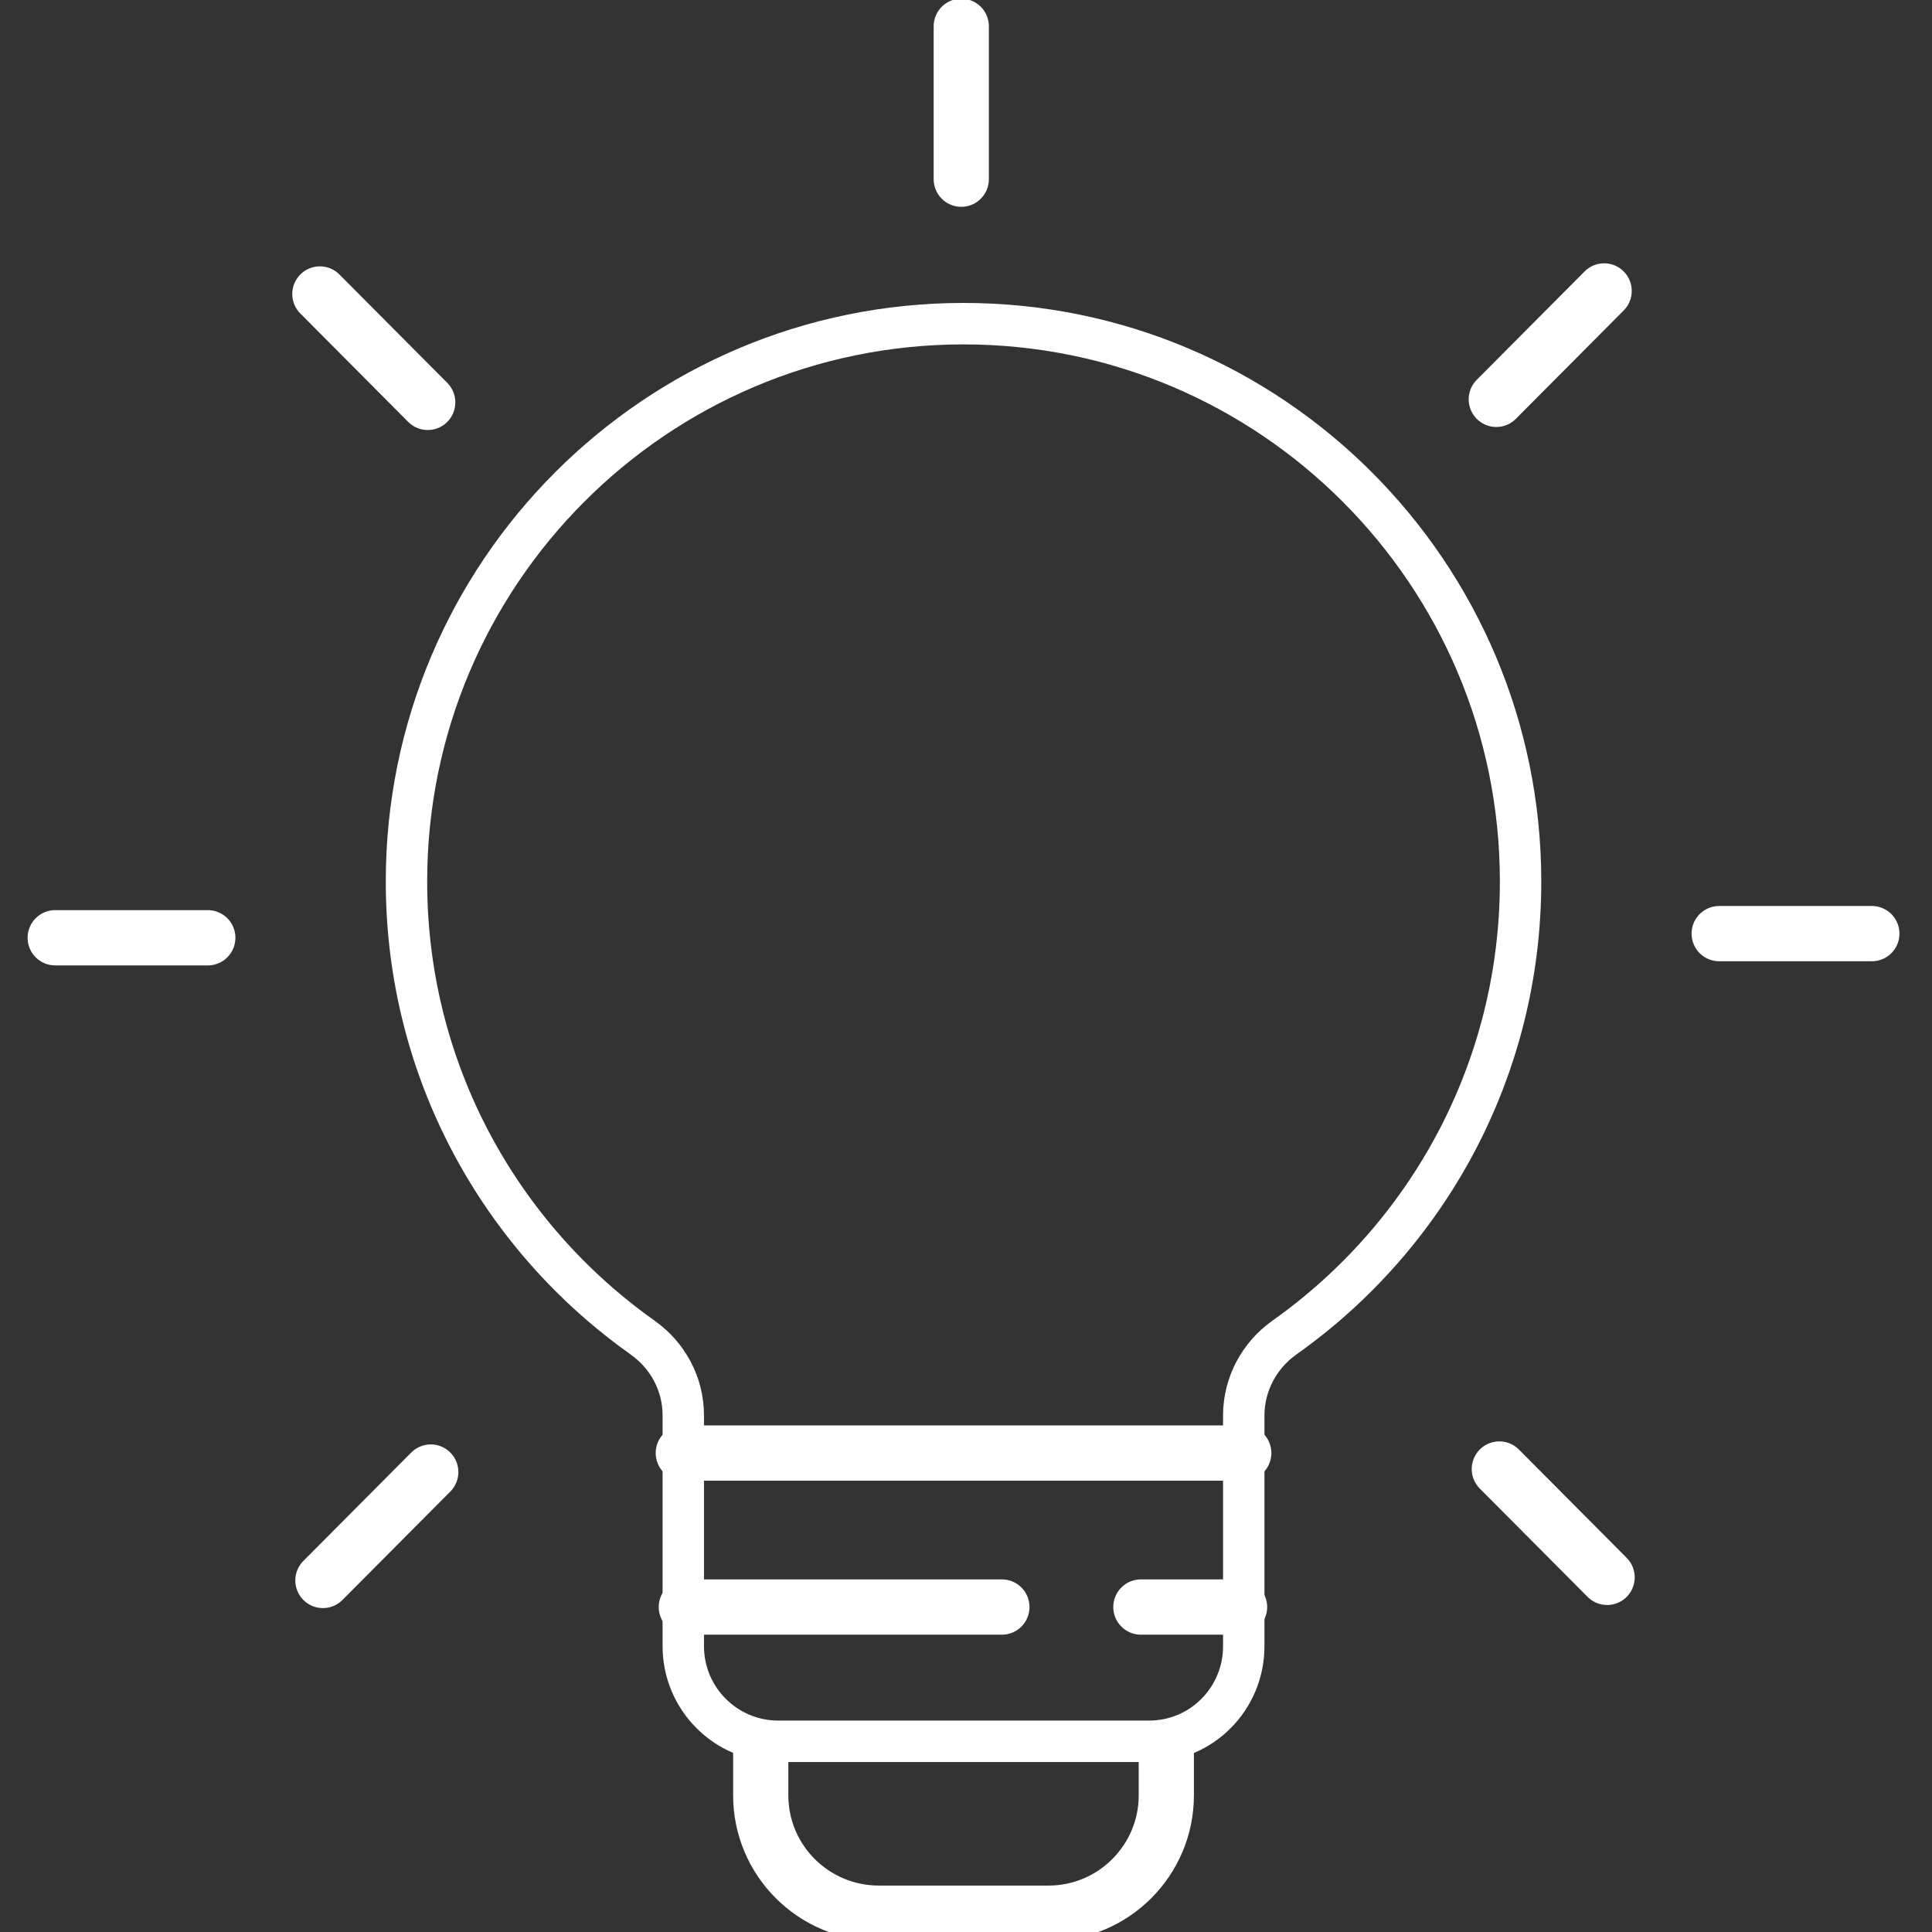
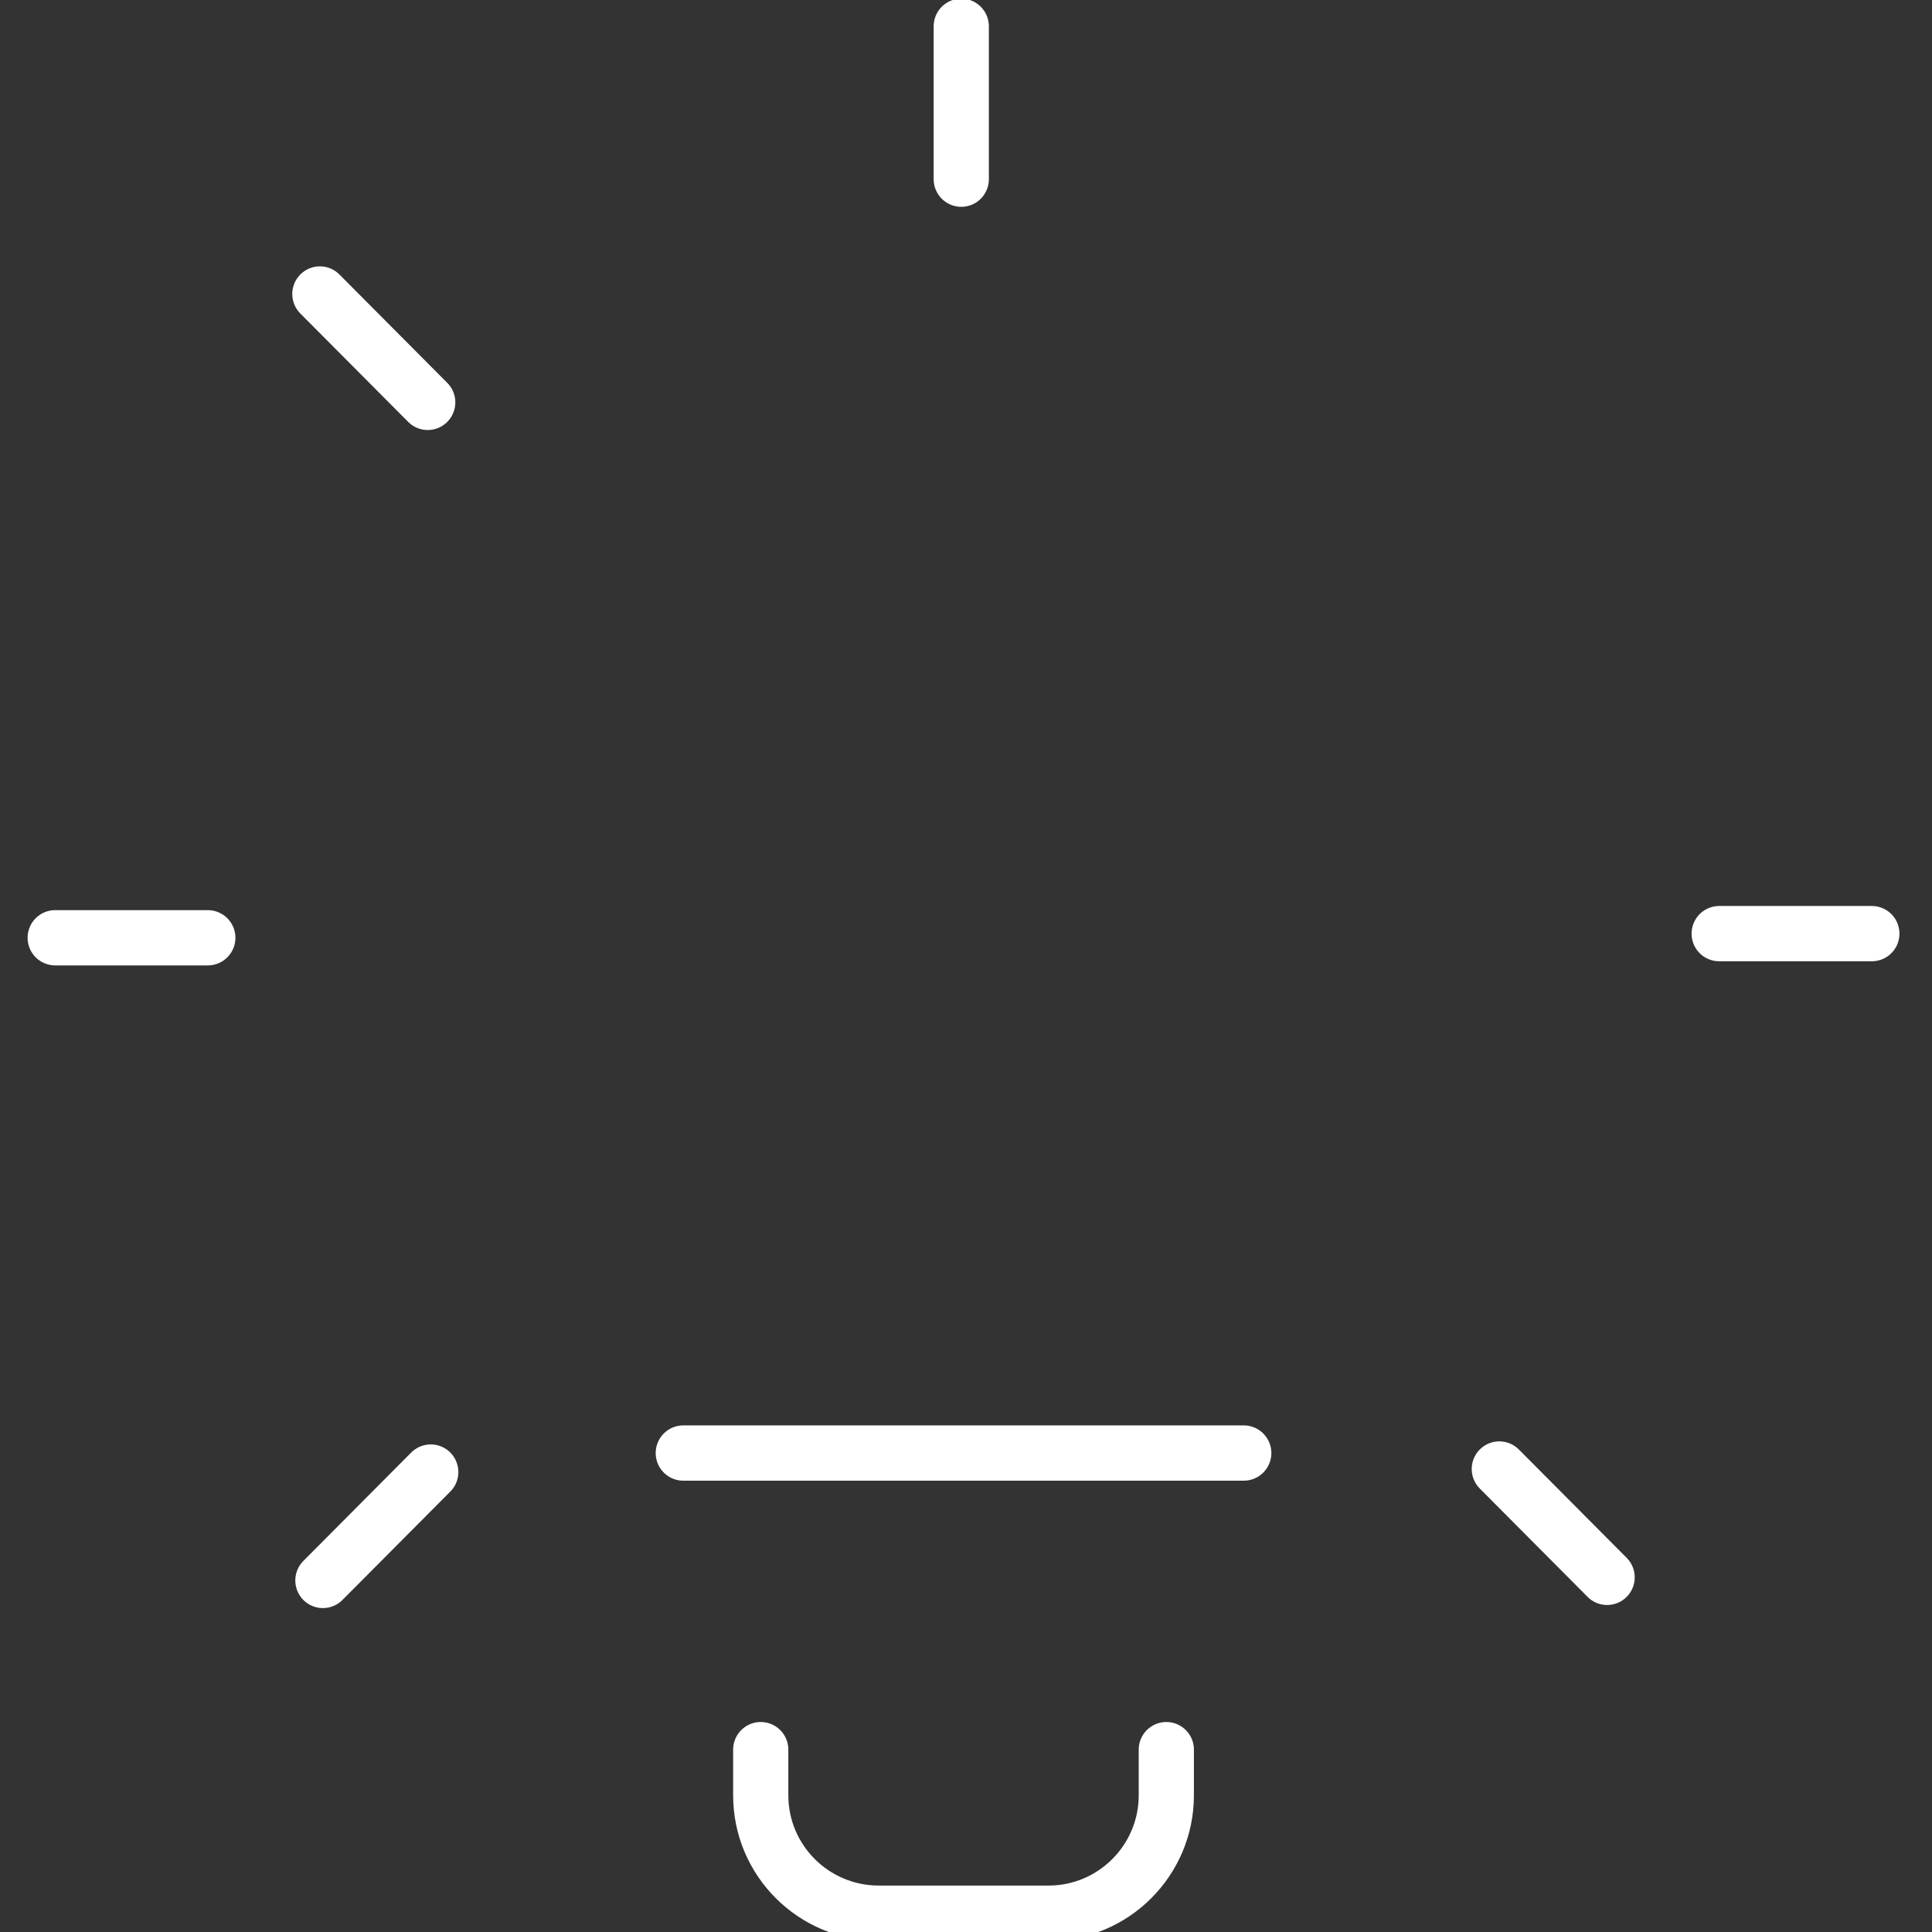
<svg xmlns="http://www.w3.org/2000/svg" width="100%" height="100%" viewBox="0 0 200 200" version="1.1" xml:space="preserve" style="fill-rule:evenodd;clip-rule:evenodd;stroke-linecap:round;stroke-linejoin:round;stroke-miterlimit:10;">
  <rect x="0" y="0" width="200" height="200" fill="#333333" stroke="none" />
  <g transform="matrix(5.714,0,0,5.722,0,-3)">
-     <path d="M27.548,16.472C27.548,10.9 23.028,6.38 17.456,6.38C11.883,6.38 7.364,10.9 7.364,16.472C7.364,19.884 9.056,22.898 11.65,24.728L11.656,24.734C12.09,25.044 12.379,25.553 12.379,26.131L12.379,30.307C12.379,31.256 13.149,32.027 14.099,32.027L20.82,32.027C21.769,32.027 22.533,31.256 22.533,30.307L22.533,26.131C22.533,25.56 22.822,25.044 23.255,24.734L23.262,24.728C25.856,22.898 27.548,19.884 27.548,16.472Z" style="fill:none;stroke:white;stroke-width:0.75px;" />
-   </g>
+     </g>
  <g transform="matrix(5.714,0,0,5.722,0,-3)">
    <path d="M17.415,3.766L17.415,1" style="fill:none;fill-rule:nonzero;stroke:white;stroke-width:1px;" />
  </g>
  <g transform="matrix(5.714,0,0,5.722,0,-3)">
    <path d="M7.749,7.804L5.795,5.843" style="fill:none;fill-rule:nonzero;stroke:white;stroke-width:1px;" />
  </g>
  <g transform="matrix(5.714,0,0,5.722,0,-3)">
    <path d="M3.765,17.49L1,17.49" style="fill:none;fill-rule:nonzero;stroke:white;stroke-width:1px;" />
  </g>
  <g transform="matrix(5.714,0,0,5.722,0,-3)">
    <path d="M7.804,27.156L5.85,29.117" style="fill:none;fill-rule:nonzero;stroke:white;stroke-width:1px;" />
  </g>
  <g transform="matrix(5.714,0,0,5.722,0,-3)">
    <path d="M27.163,27.101L29.116,29.061" style="fill:none;fill-rule:nonzero;stroke:white;stroke-width:1px;" />
  </g>
  <g transform="matrix(5.714,0,0,5.722,0,-3)">
    <path d="M31.146,17.415L33.912,17.415" style="fill:none;fill-rule:nonzero;stroke:white;stroke-width:1px;" />
  </g>
  <g transform="matrix(5.714,0,0,5.722,0,-3)">
-     <path d="M27.108,7.749L29.062,5.788" style="fill:none;fill-rule:nonzero;stroke:white;stroke-width:1px;" />
-   </g>
+     </g>
  <g transform="matrix(5.714,0,0,5.722,0,-3)">
    <path d="M12.379,26.812L22.533,26.812" style="fill:none;fill-rule:nonzero;stroke:white;stroke-width:1px;" />
  </g>
  <g transform="matrix(5.714,0,0,5.722,0,-3)">
-     <path d="M12.434,29.598L18.151,29.598" style="fill:none;fill-rule:nonzero;stroke:white;stroke-width:1px;" />
-   </g>
+     </g>
  <g transform="matrix(5.714,0,0,5.722,0,-3)">
-     <path d="M20.669,29.598L22.457,29.598" style="fill:none;fill-rule:nonzero;stroke:white;stroke-width:1px;" />
-   </g>
+     </g>
  <g transform="matrix(5.714,0,0,5.722,0,-3)">
    <path d="M21.13,32.178L21.13,33.004C21.13,34.18 20.173,35.137 18.997,35.137L15.922,35.137C14.738,35.137 13.782,34.18 13.782,33.004L13.782,32.178" style="fill:none;fill-rule:nonzero;stroke:white;stroke-width:1px;" />
  </g>
</svg>